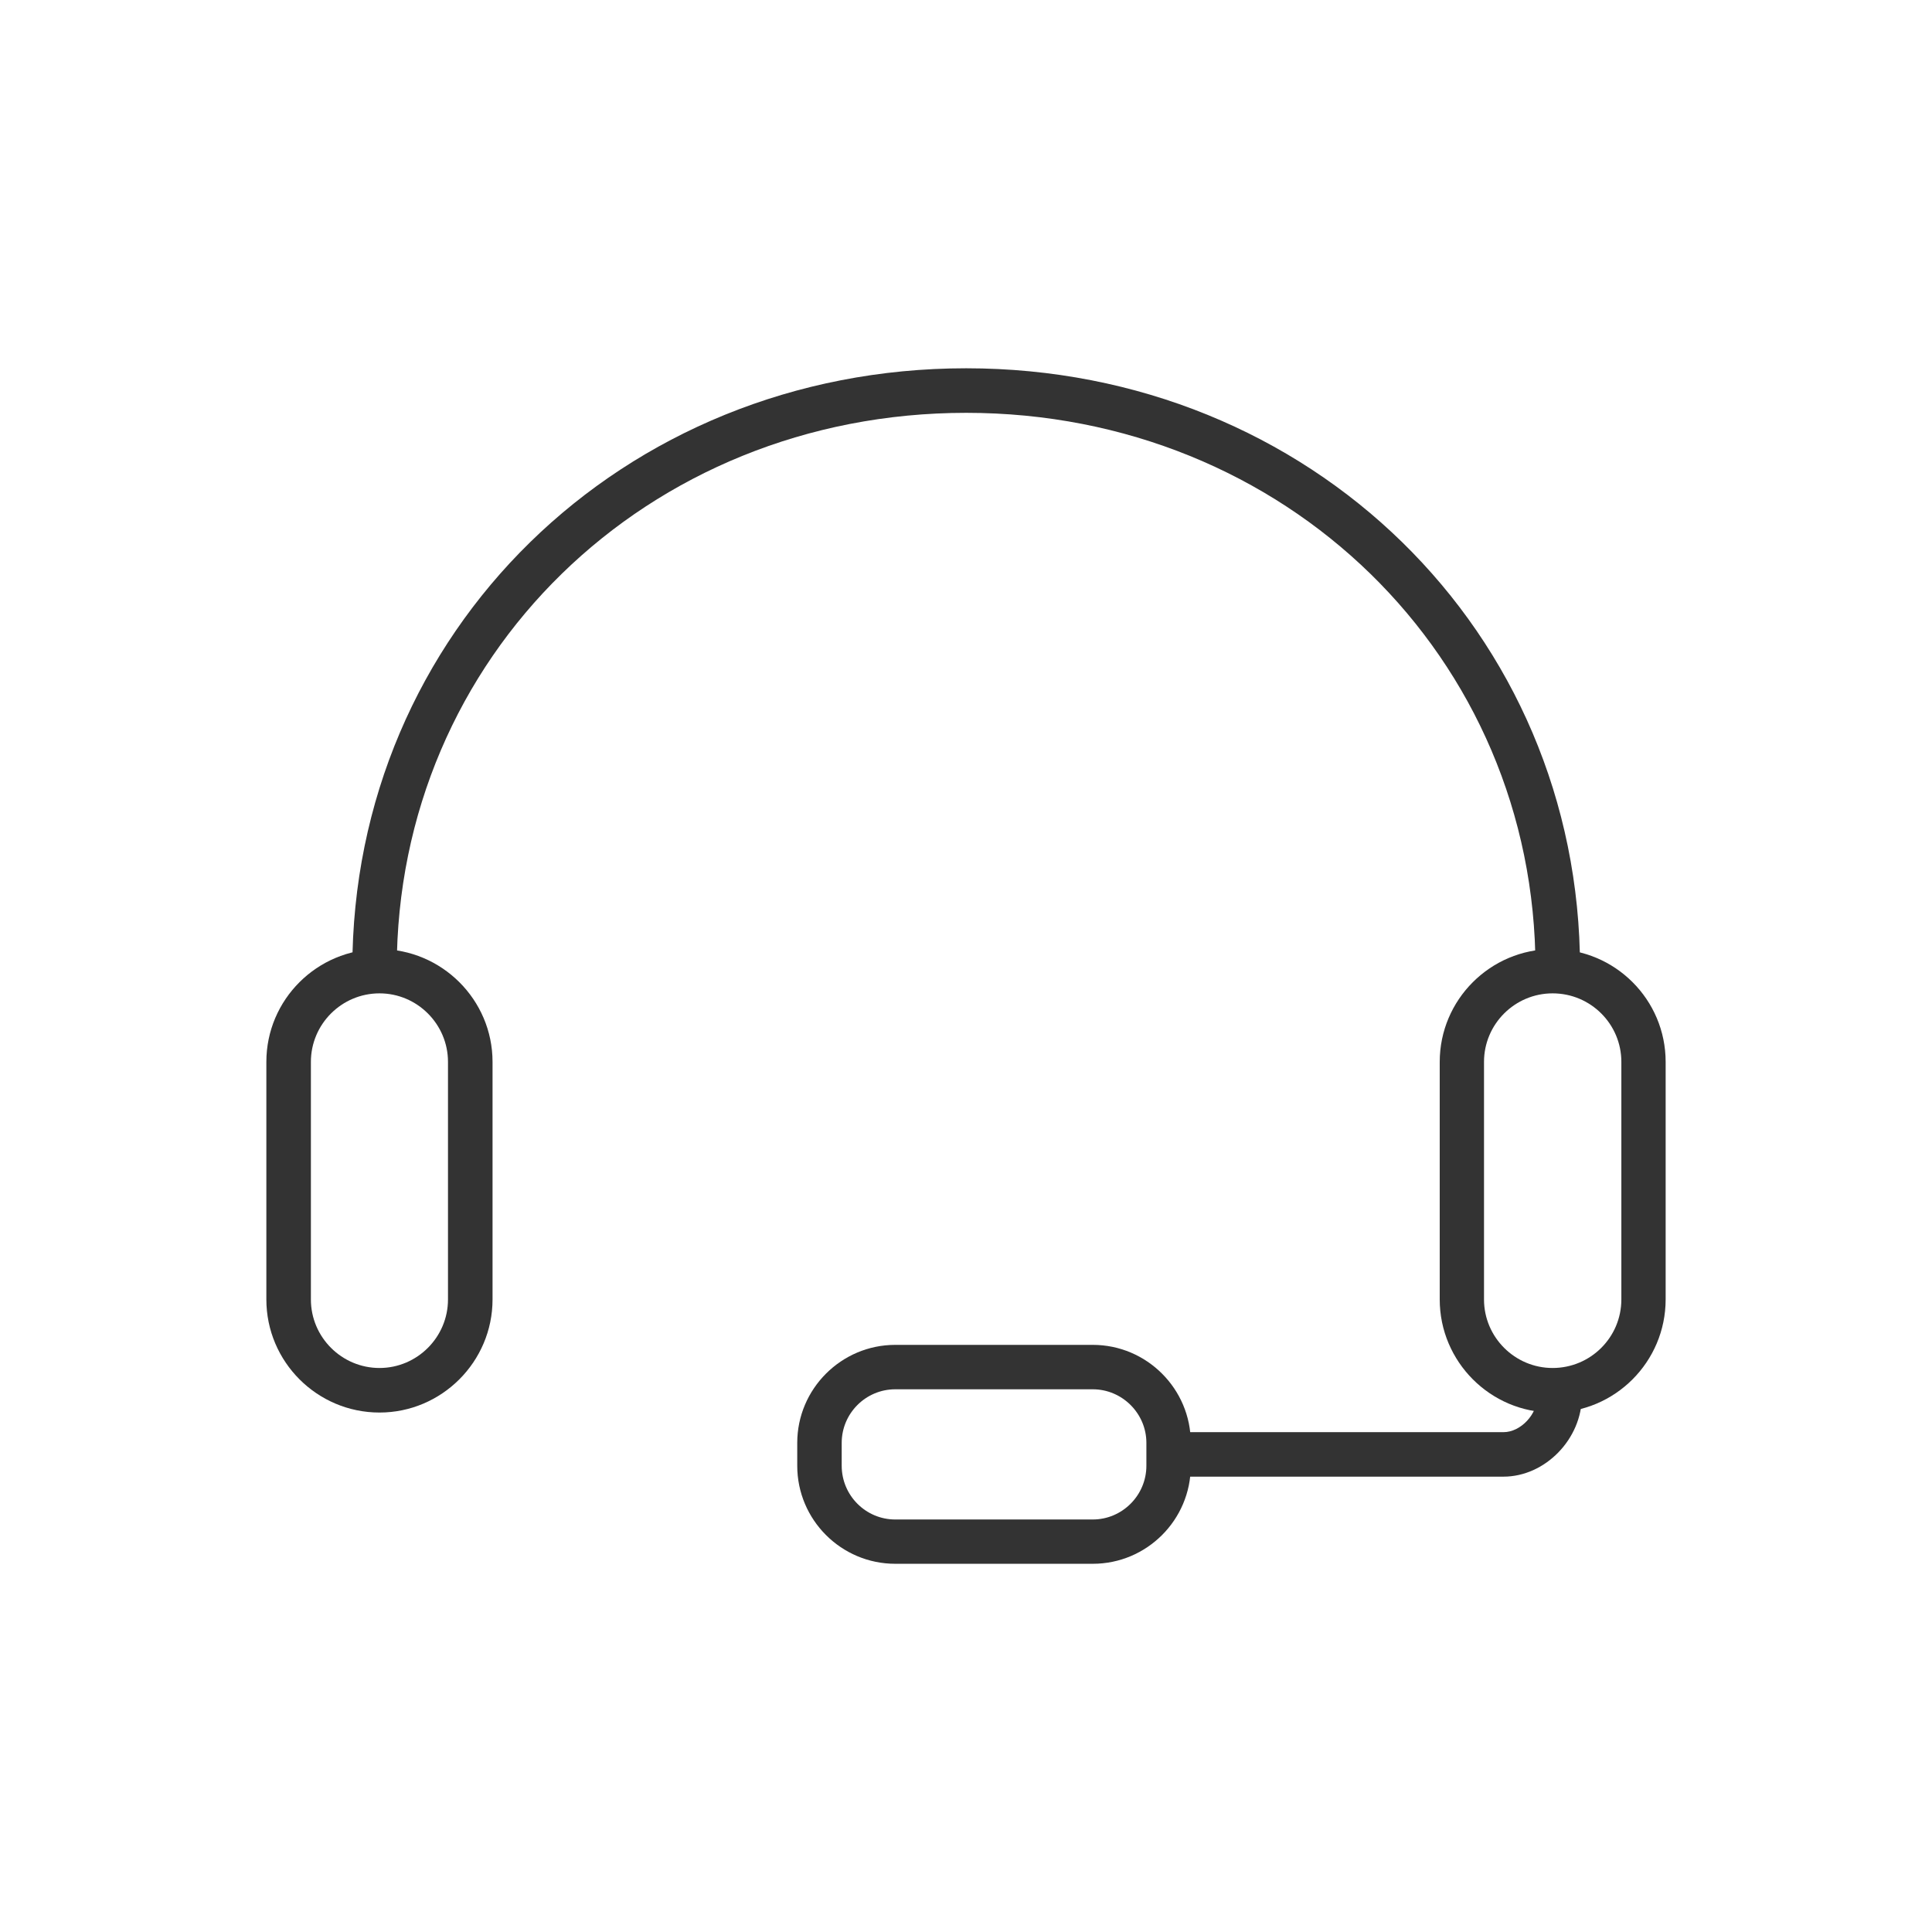
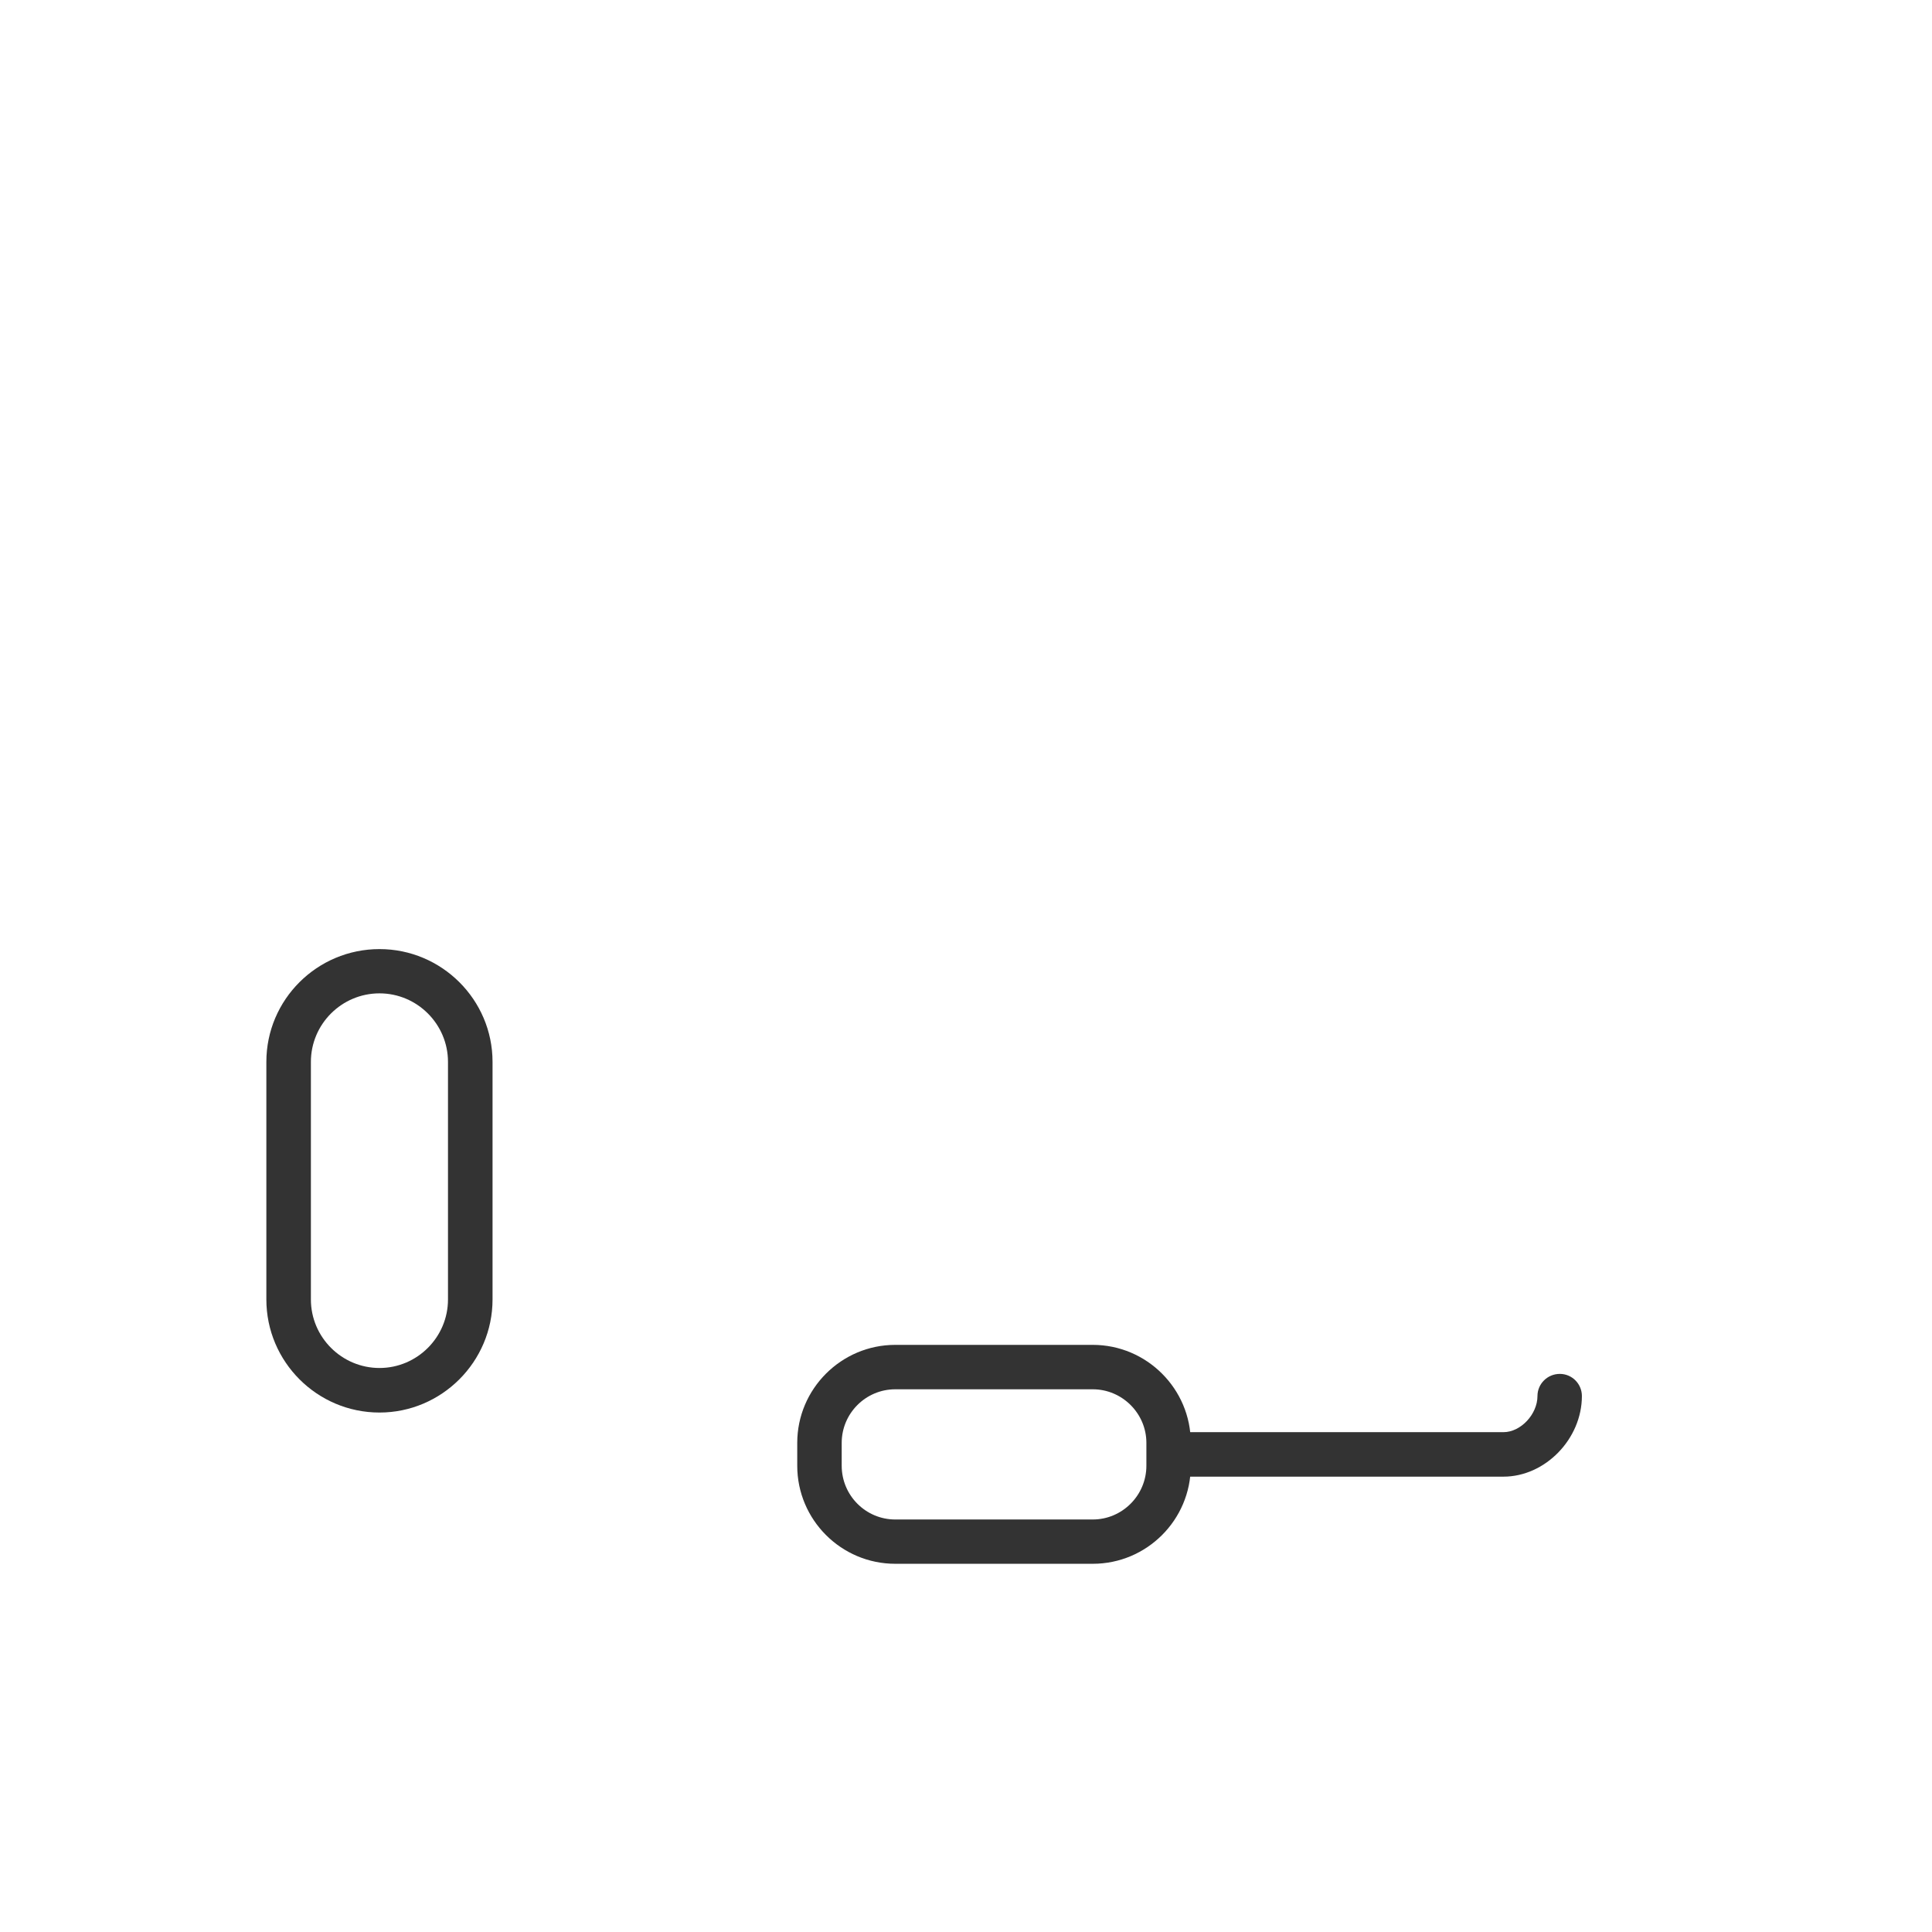
<svg xmlns="http://www.w3.org/2000/svg" version="1.1" id="Layer_1" x="0px" y="0px" width="122.59px" height="122.594px" viewBox="0 0 122.59 122.594" xml:space="preserve">
  <g>
    <path fill="#333333" d="M24.08,89.629c-3.962,0-7.179-3.225-7.179-7.176V67.38c0-3.949,3.217-7.158,7.179-7.158 c3.946,0,7.173,3.209,7.173,7.158v15.073C31.253,86.405,28.026,89.629,24.08,89.629 M24.08,63.031 c-2.395,0-4.353,1.948-4.353,4.349v15.073c0,2.397,1.958,4.349,4.353,4.349c2.388,0,4.346-1.951,4.346-4.349V67.38 C28.426,64.98,26.468,63.031,24.08,63.031" />
-     <path fill="#333333" d="M98.517,89.629c-3.946,0-7.163-3.225-7.163-7.176V67.38c0-3.949,3.217-7.158,7.163-7.158 c3.965,0,7.172,3.209,7.172,7.158v15.073C105.688,86.405,102.481,89.629,98.517,89.629 M98.517,63.031 c-2.395,0-4.353,1.948-4.353,4.349v15.073c0,2.397,1.958,4.349,4.353,4.349c2.413,0,4.362-1.951,4.362-4.349V67.38 C102.879,64.98,100.93,63.031,98.517,63.031" />
-     <path fill="#333333" d="M98.84,62.866c-0.778,0-1.409-0.626-1.409-1.402c0-19.772-15.877-35.269-36.124-35.269 c-20.27,0-36.132,15.496-36.132,35.269c0,0.776-0.63,1.402-1.418,1.402c-0.778,0-1.401-0.626-1.401-1.402 c0-21.365,17.104-38.096,38.951-38.096c21.84,0,38.951,16.73,38.951,38.096C100.258,62.24,99.627,62.866,98.84,62.866" />
    <path fill="#333333" d="M95.399,93.697H74.598c-0.78,0-1.417-0.643-1.417-1.417c0-0.776,0.637-1.406,1.417-1.406h20.802 c1.094,0,2.156-1.137,2.156-2.293c0-0.771,0.631-1.404,1.418-1.404c0.778,0,1.401,0.634,1.401,1.404 C100.375,91.305,98.045,93.697,95.399,93.697" />
    <path fill="#333333" d="M69.34,99.226H56.806c-3.424,0-6.219-2.785-6.219-6.222v-1.451c0-3.424,2.795-6.218,6.219-6.218H69.34 c3.425,0,6.219,2.794,6.219,6.218v1.451C75.559,96.441,72.765,99.226,69.34,99.226 M56.806,88.154c-1.875,0-3.398,1.53-3.398,3.399 v1.451c0,1.882,1.523,3.411,3.398,3.411H69.34c1.866,0,3.401-1.529,3.401-3.411v-1.451c0-1.869-1.535-3.399-3.401-3.399H56.806z" />
  </g>
</svg>